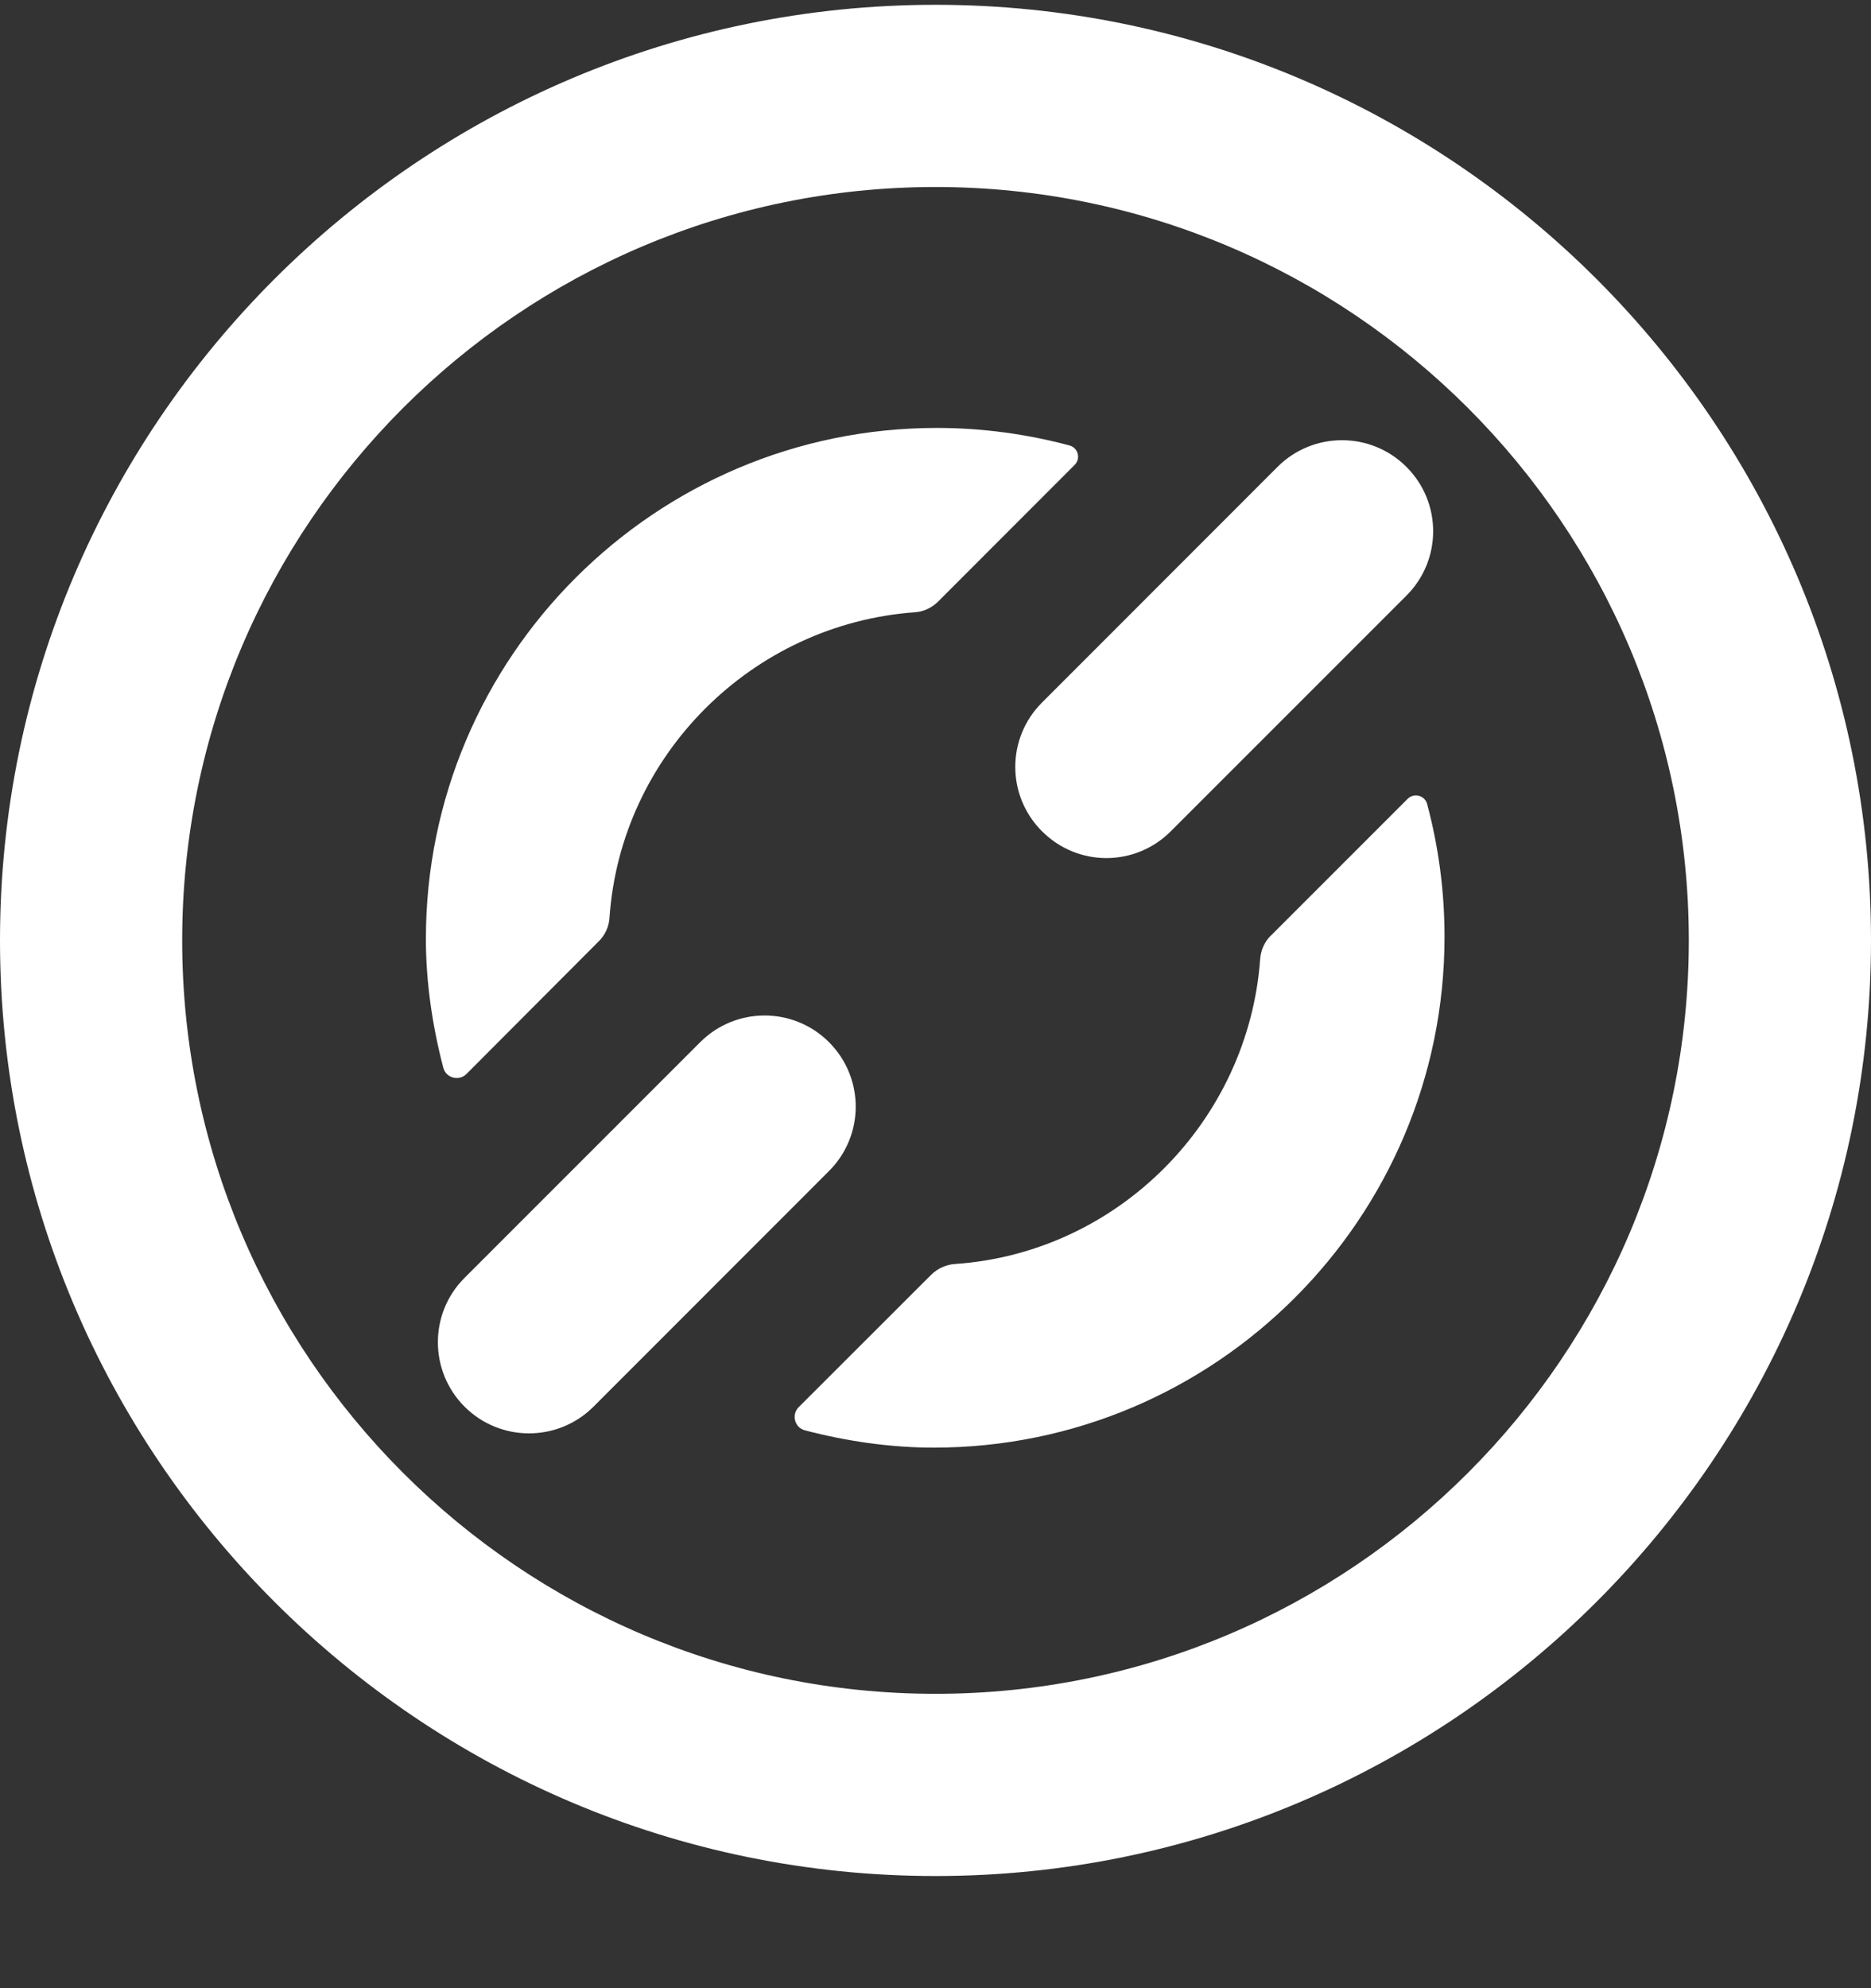
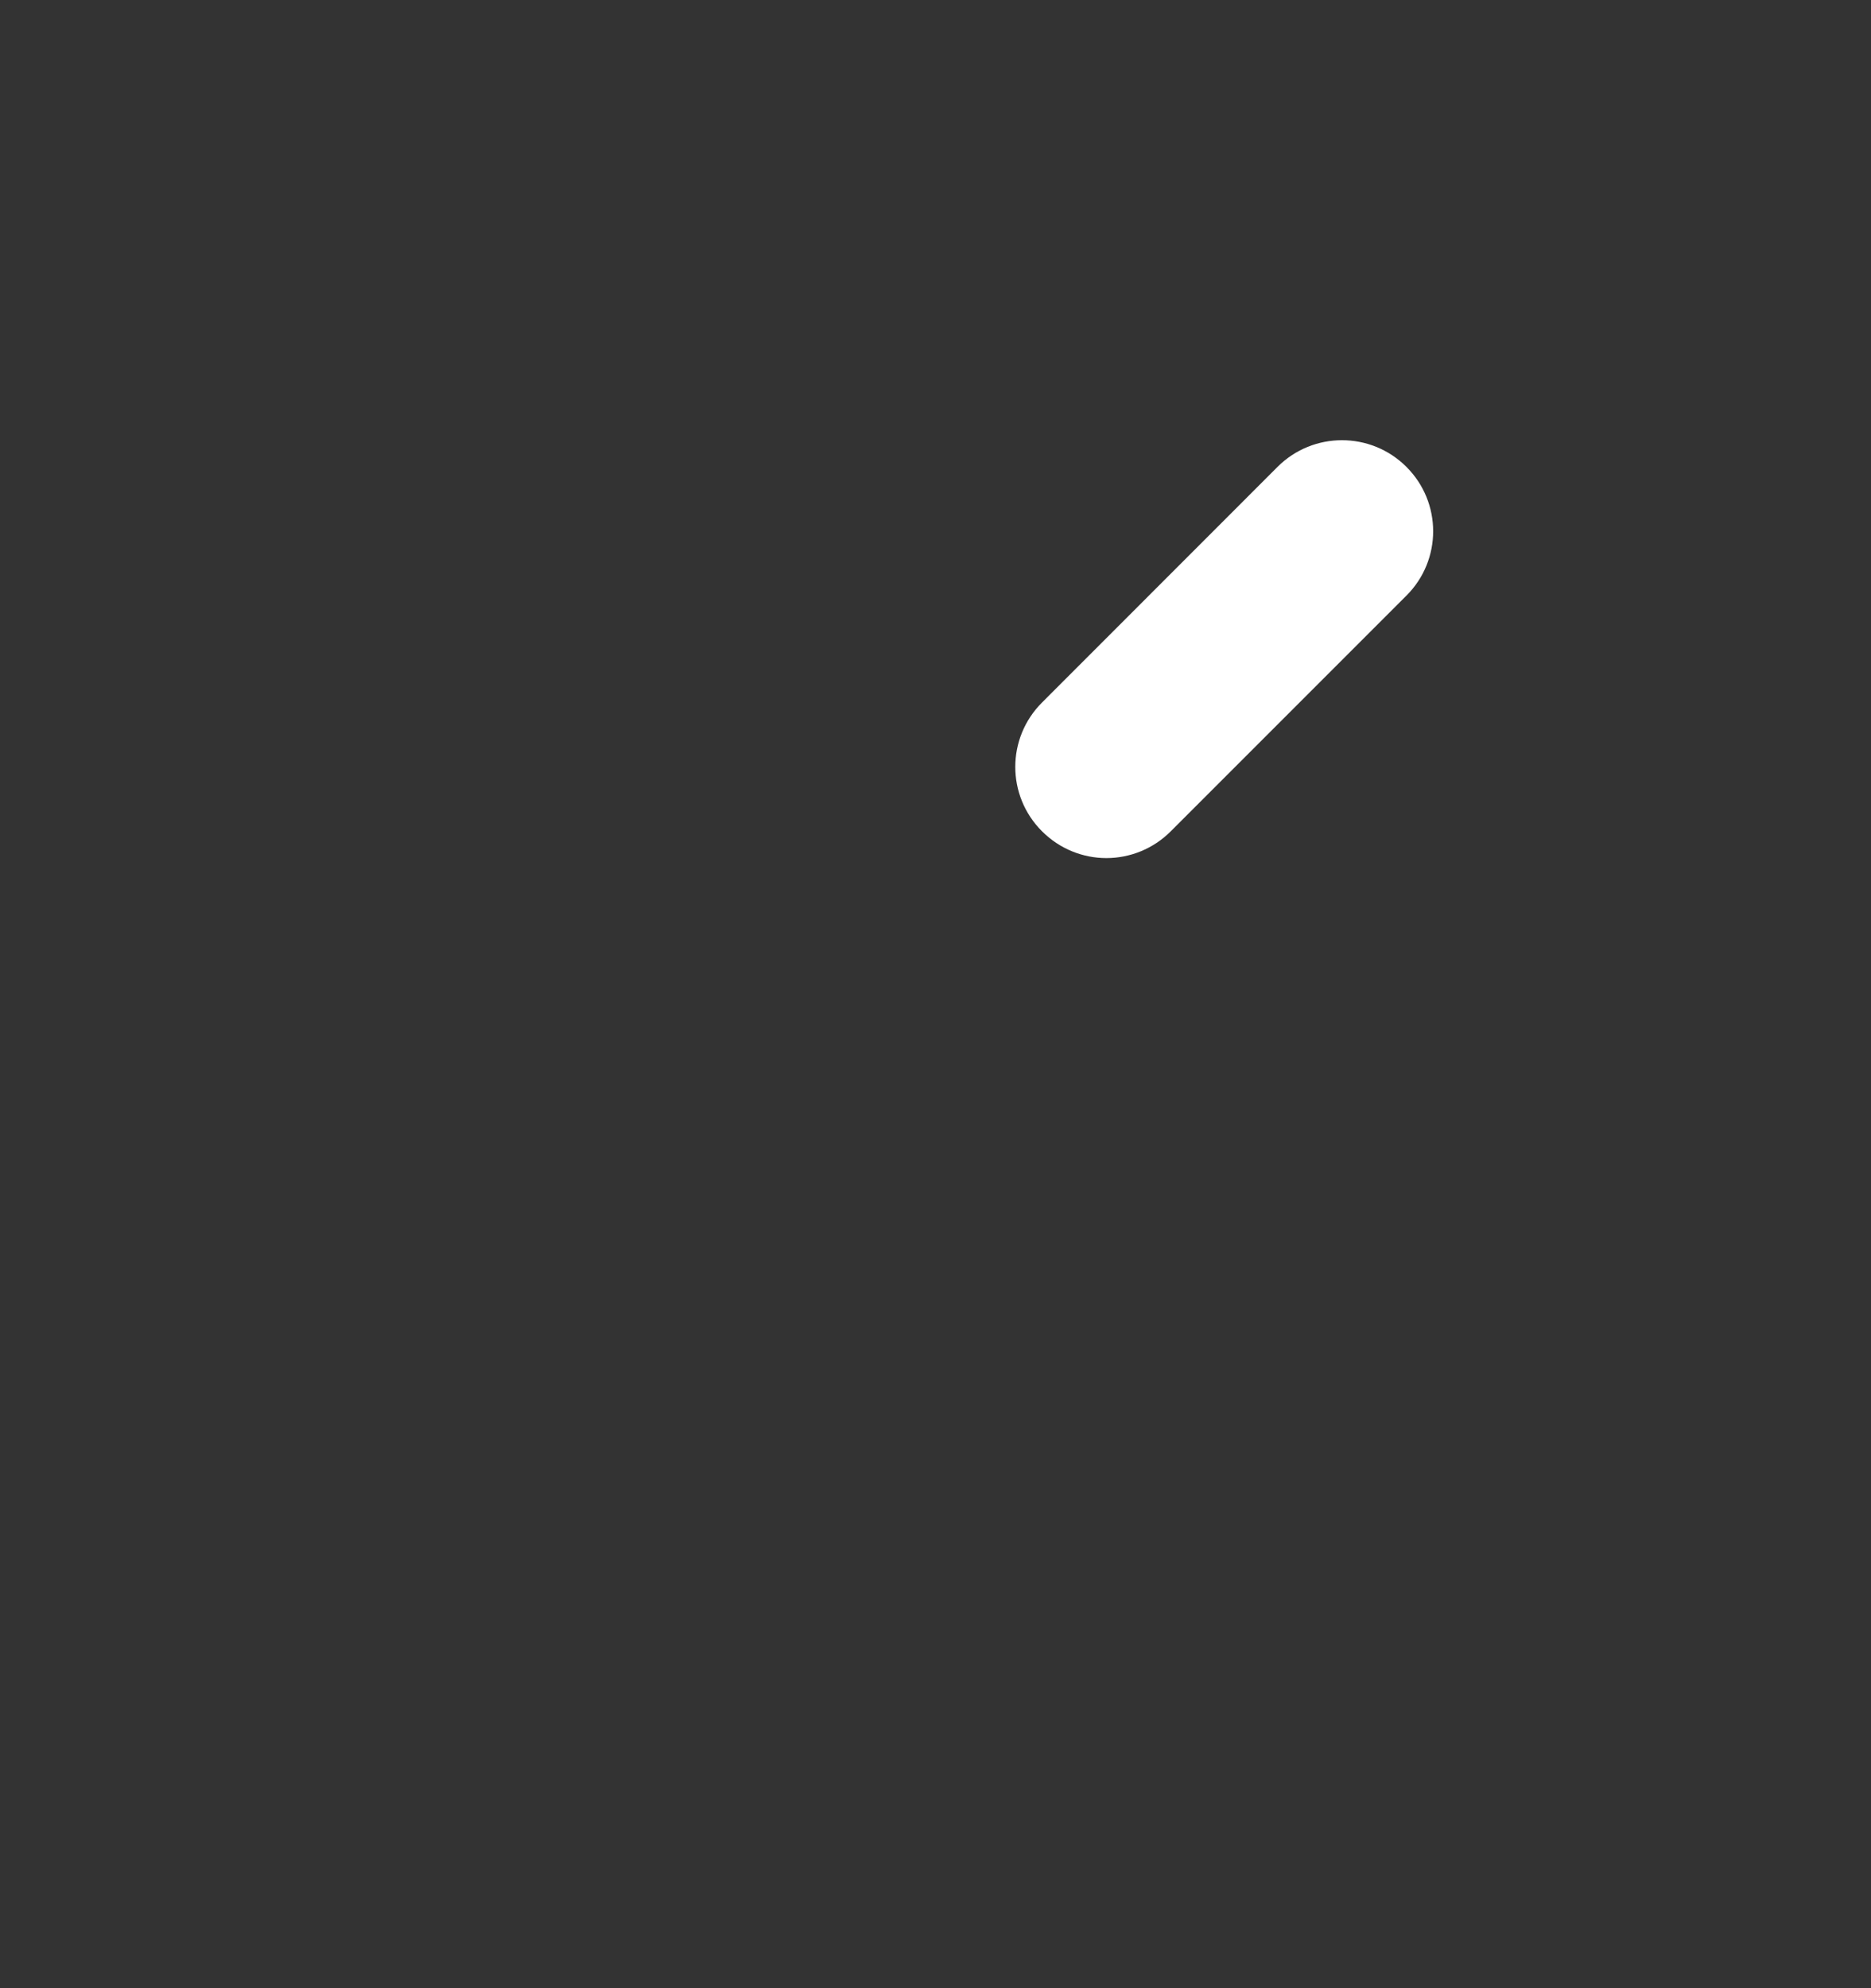
<svg xmlns="http://www.w3.org/2000/svg" width="16" height="17" viewBox="0 0 16 17" fill="none">
  <rect x="0" y="0" width="16" height="17" fill="#333333" stroke="none" />
  <g id="Group 50">
    <path id="Vector" d="M9.461 7.337C9.262 7.337 9.063 7.26 8.911 7.108C8.606 6.804 8.606 6.311 8.911 6.007L10.925 3.992C11.229 3.688 11.723 3.688 12.027 3.992C12.332 4.296 12.332 4.789 12.027 5.093L10.012 7.108C9.86 7.26 9.661 7.337 9.461 7.337Z" fill="white" />
-     <path id="Vector_2" d="M8 16.041C3.589 16.041 0 12.452 0 8.041C0 3.63 3.589 0.041 8 0.041C12.411 0.041 16 3.63 16 8.041C16 12.452 12.411 16.041 8 16.041V16.041ZM8 1.599C4.448 1.599 1.558 4.489 1.558 8.041C1.558 11.593 4.448 14.483 8 14.483C11.552 14.483 14.442 11.593 14.442 8.041C14.442 4.489 11.552 1.599 8 1.599Z" fill="white" />
-     <path id="Vector_3" d="M4.524 12.256C4.325 12.256 4.125 12.18 3.973 12.028C3.669 11.724 3.668 11.23 3.973 10.926L5.988 8.911C6.292 8.607 6.785 8.607 7.089 8.911C7.394 9.216 7.394 9.709 7.089 10.013L5.075 12.028C4.923 12.18 4.723 12.256 4.524 12.256Z" fill="white" />
-     <path id="Vector_4" d="M7.826 5.235C6.433 5.335 5.307 6.456 5.212 7.849C5.207 7.925 5.174 7.996 5.12 8.049L3.989 9.183C3.925 9.247 3.814 9.218 3.791 9.13C3.699 8.779 3.642 8.403 3.642 8.028C3.642 5.619 5.602 3.659 8.011 3.659C8.403 3.659 8.784 3.712 9.146 3.809C9.22 3.829 9.244 3.921 9.19 3.975L8.021 5.145C7.968 5.197 7.899 5.23 7.826 5.235V5.235Z" fill="white" />
-     <path id="Vector_5" d="M10.868 8L12.038 6.83C12.092 6.777 12.184 6.801 12.204 6.874C12.301 7.236 12.353 7.617 12.353 8.01C12.353 10.419 10.394 12.378 7.985 12.378C7.611 12.378 7.234 12.322 6.883 12.23C6.795 12.207 6.766 12.096 6.83 12.032L7.963 10.9C8.017 10.847 8.088 10.814 8.164 10.808C9.558 10.714 10.677 9.588 10.777 8.195C10.783 8.121 10.815 8.052 10.867 8H10.868Z" fill="white" />
  </g>
</svg>